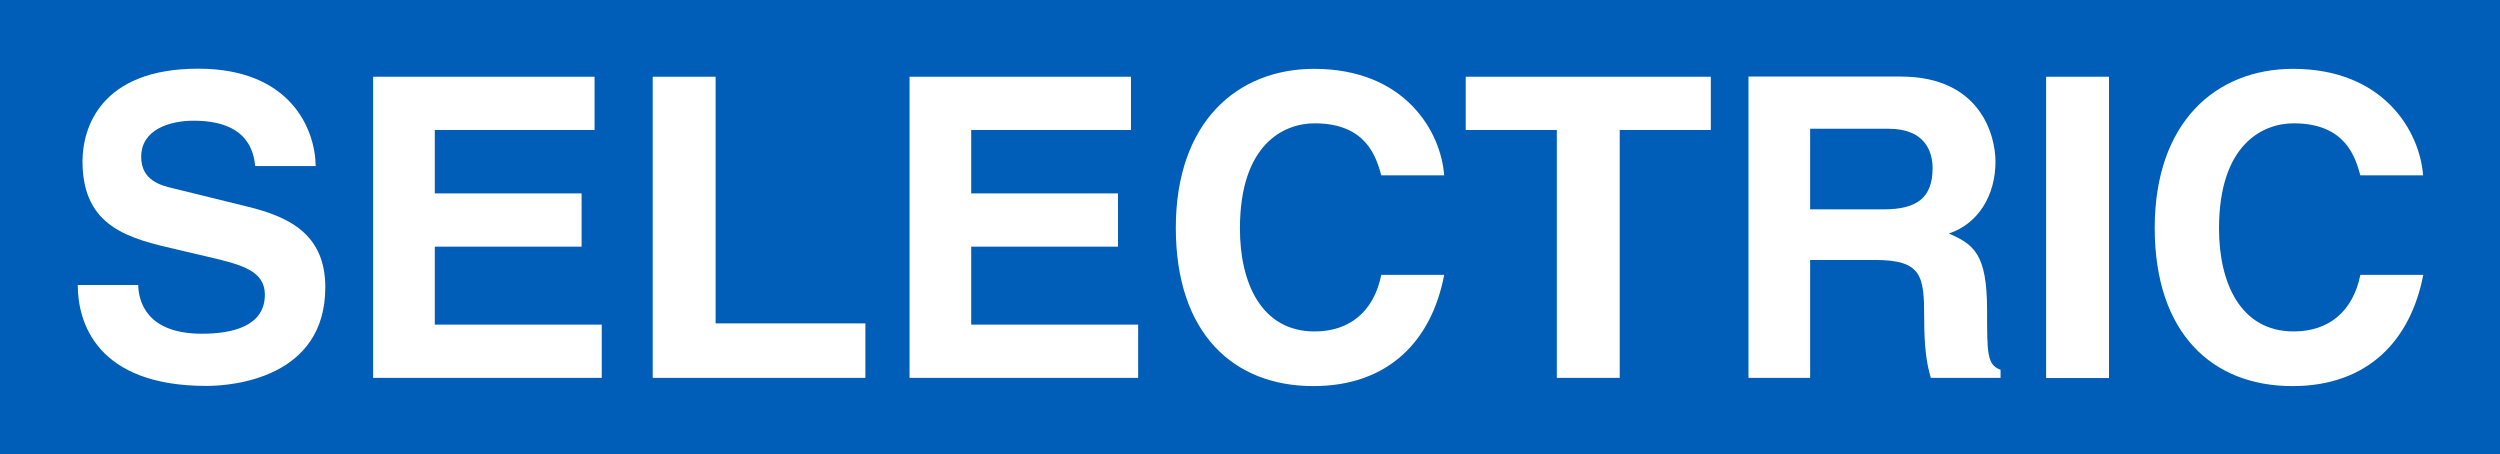
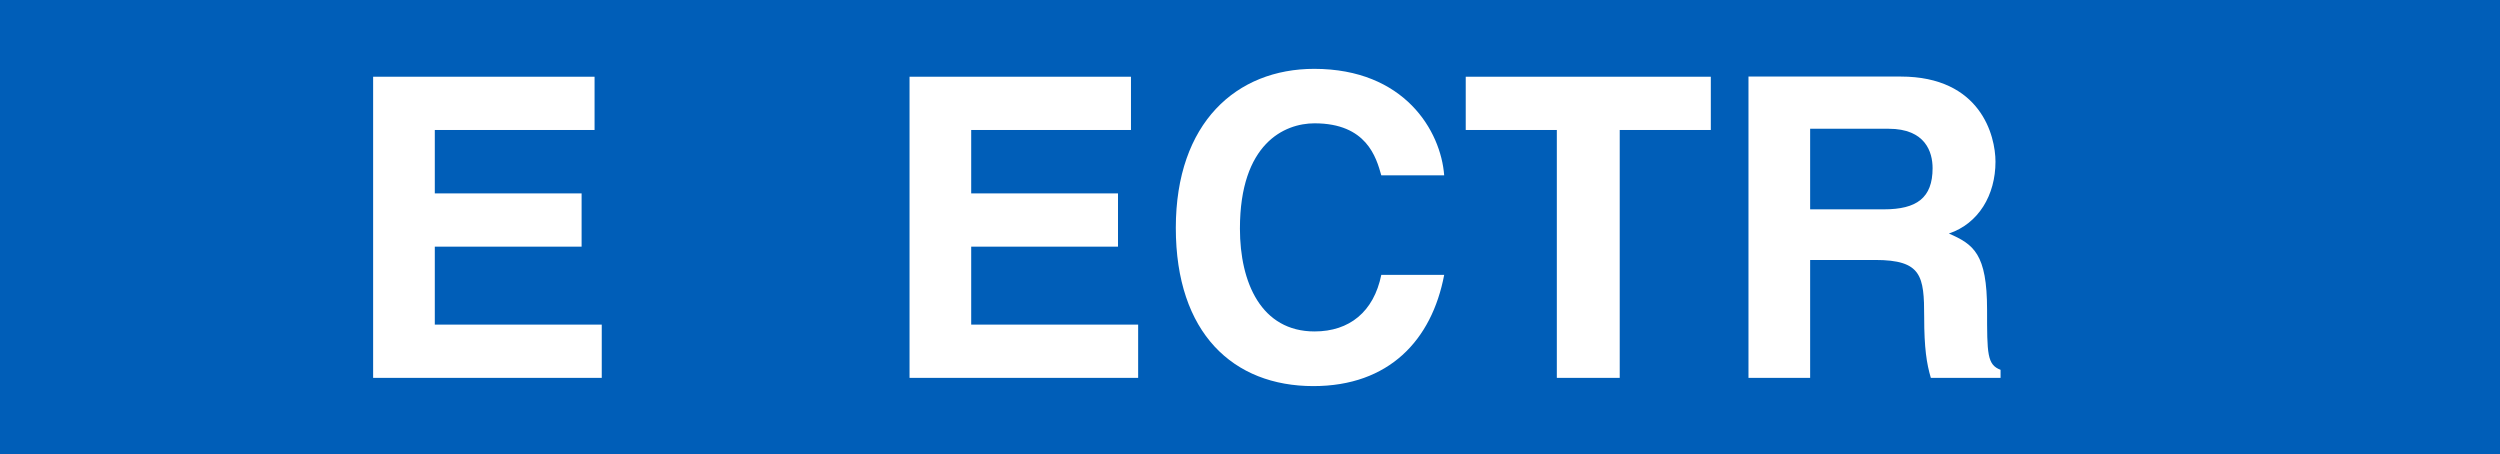
<svg xmlns="http://www.w3.org/2000/svg" id="Ebene_1" version="1.1" viewBox="0 0 142.71 25.94">
  <defs>
    <style>
      .st0 {
        fill: #005eb8;
      }

      .st1 {
        fill: #fff;
      }
    </style>
  </defs>
  <rect class="st0" width="142.71" height="25.94" />
-   <path class="st1" d="M4.44,16.28c0,2.13,1.08,5.75,7.35,5.75,1.51,0,6.78-.46,6.78-5.63,0-3.09-2.15-4.05-4.5-4.62l-4.19-1.03c-.72-.17-1.82-.46-1.82-1.8,0-1.56,1.63-2.06,2.99-2.06,3.14,0,3.43,1.82,3.52,2.59h3.45c-.02-2.11-1.44-5.56-6.7-5.56-5.58,0-6.61,3.38-6.61,5.29,0,3.78,2.68,4.41,5.46,5.05l1.84.43c1.82.43,3.11.79,3.11,2.13,0,1.82-1.89,2.23-3.59,2.23-3.14,0-3.62-1.82-3.64-2.78h-3.45Z" />
  <polygon class="st1" points="33.94 4.38 21.3 4.38 21.3 21.57 34.35 21.57 34.35 18.53 24.82 18.53 24.82 14.08 33.2 14.08 33.2 11.04 24.82 11.04 24.82 7.42 33.94 7.42 33.94 4.38" />
-   <polygon class="st1" points="40.85 4.38 37.26 4.38 37.26 21.57 49.4 21.57 49.4 18.46 40.85 18.46 40.85 4.38" />
  <polygon class="st1" points="64.56 4.38 51.92 4.38 51.92 21.57 64.97 21.57 64.97 18.53 55.44 18.53 55.44 14.08 63.82 14.08 63.82 11.04 55.44 11.04 55.44 7.42 64.56 7.42 64.56 4.38" />
  <path class="st1" d="M82.44,10.01c-.19-2.54-2.27-6.08-7.42-6.08-4.43,0-7.9,3.07-7.9,9.08s3.28,9.03,7.85,9.03c4.31,0,6.76-2.61,7.47-6.35h-3.59c-.43,2.11-1.82,3.23-3.81,3.23-3.04,0-4.26-2.78-4.26-5.87,0-4.86,2.54-6.01,4.26-6.01,2.97,0,3.52,1.94,3.81,2.97h3.59Z" />
  <polygon class="st1" points="92.46 7.42 97.66 7.42 97.66 4.38 83.67 4.38 83.67 7.42 88.87 7.42 88.87 21.57 92.46 21.57 92.46 7.42" />
  <path class="st1" d="M103.33,11.95v-4.6h4.48c2.11,0,2.51,1.34,2.51,2.25,0,1.7-.91,2.35-2.78,2.35h-4.21ZM99.81,21.57h3.52v-6.73h3.71c2.66,0,2.8.91,2.8,3.26,0,1.77.14,2.66.38,3.47h3.98v-.46c-.77-.29-.77-.91-.77-3.42,0-3.21-.77-3.74-2.18-4.36,1.7-.57,2.66-2.2,2.66-4.1,0-1.48-.84-4.86-5.41-4.86h-8.69v17.19Z" />
-   <rect class="st1" x="116.8" y="4.38" width="3.59" height="17.2" />
-   <path class="st1" d="M138.32,10.01c-.19-2.54-2.27-6.08-7.42-6.08-4.43,0-7.9,3.07-7.9,9.08s3.28,9.03,7.86,9.03c4.31,0,6.75-2.61,7.47-6.35h-3.59c-.43,2.11-1.82,3.23-3.81,3.23-3.04,0-4.26-2.78-4.26-5.87,0-4.86,2.54-6.01,4.26-6.01,2.97,0,3.52,1.94,3.81,2.97h3.59Z" />
</svg>